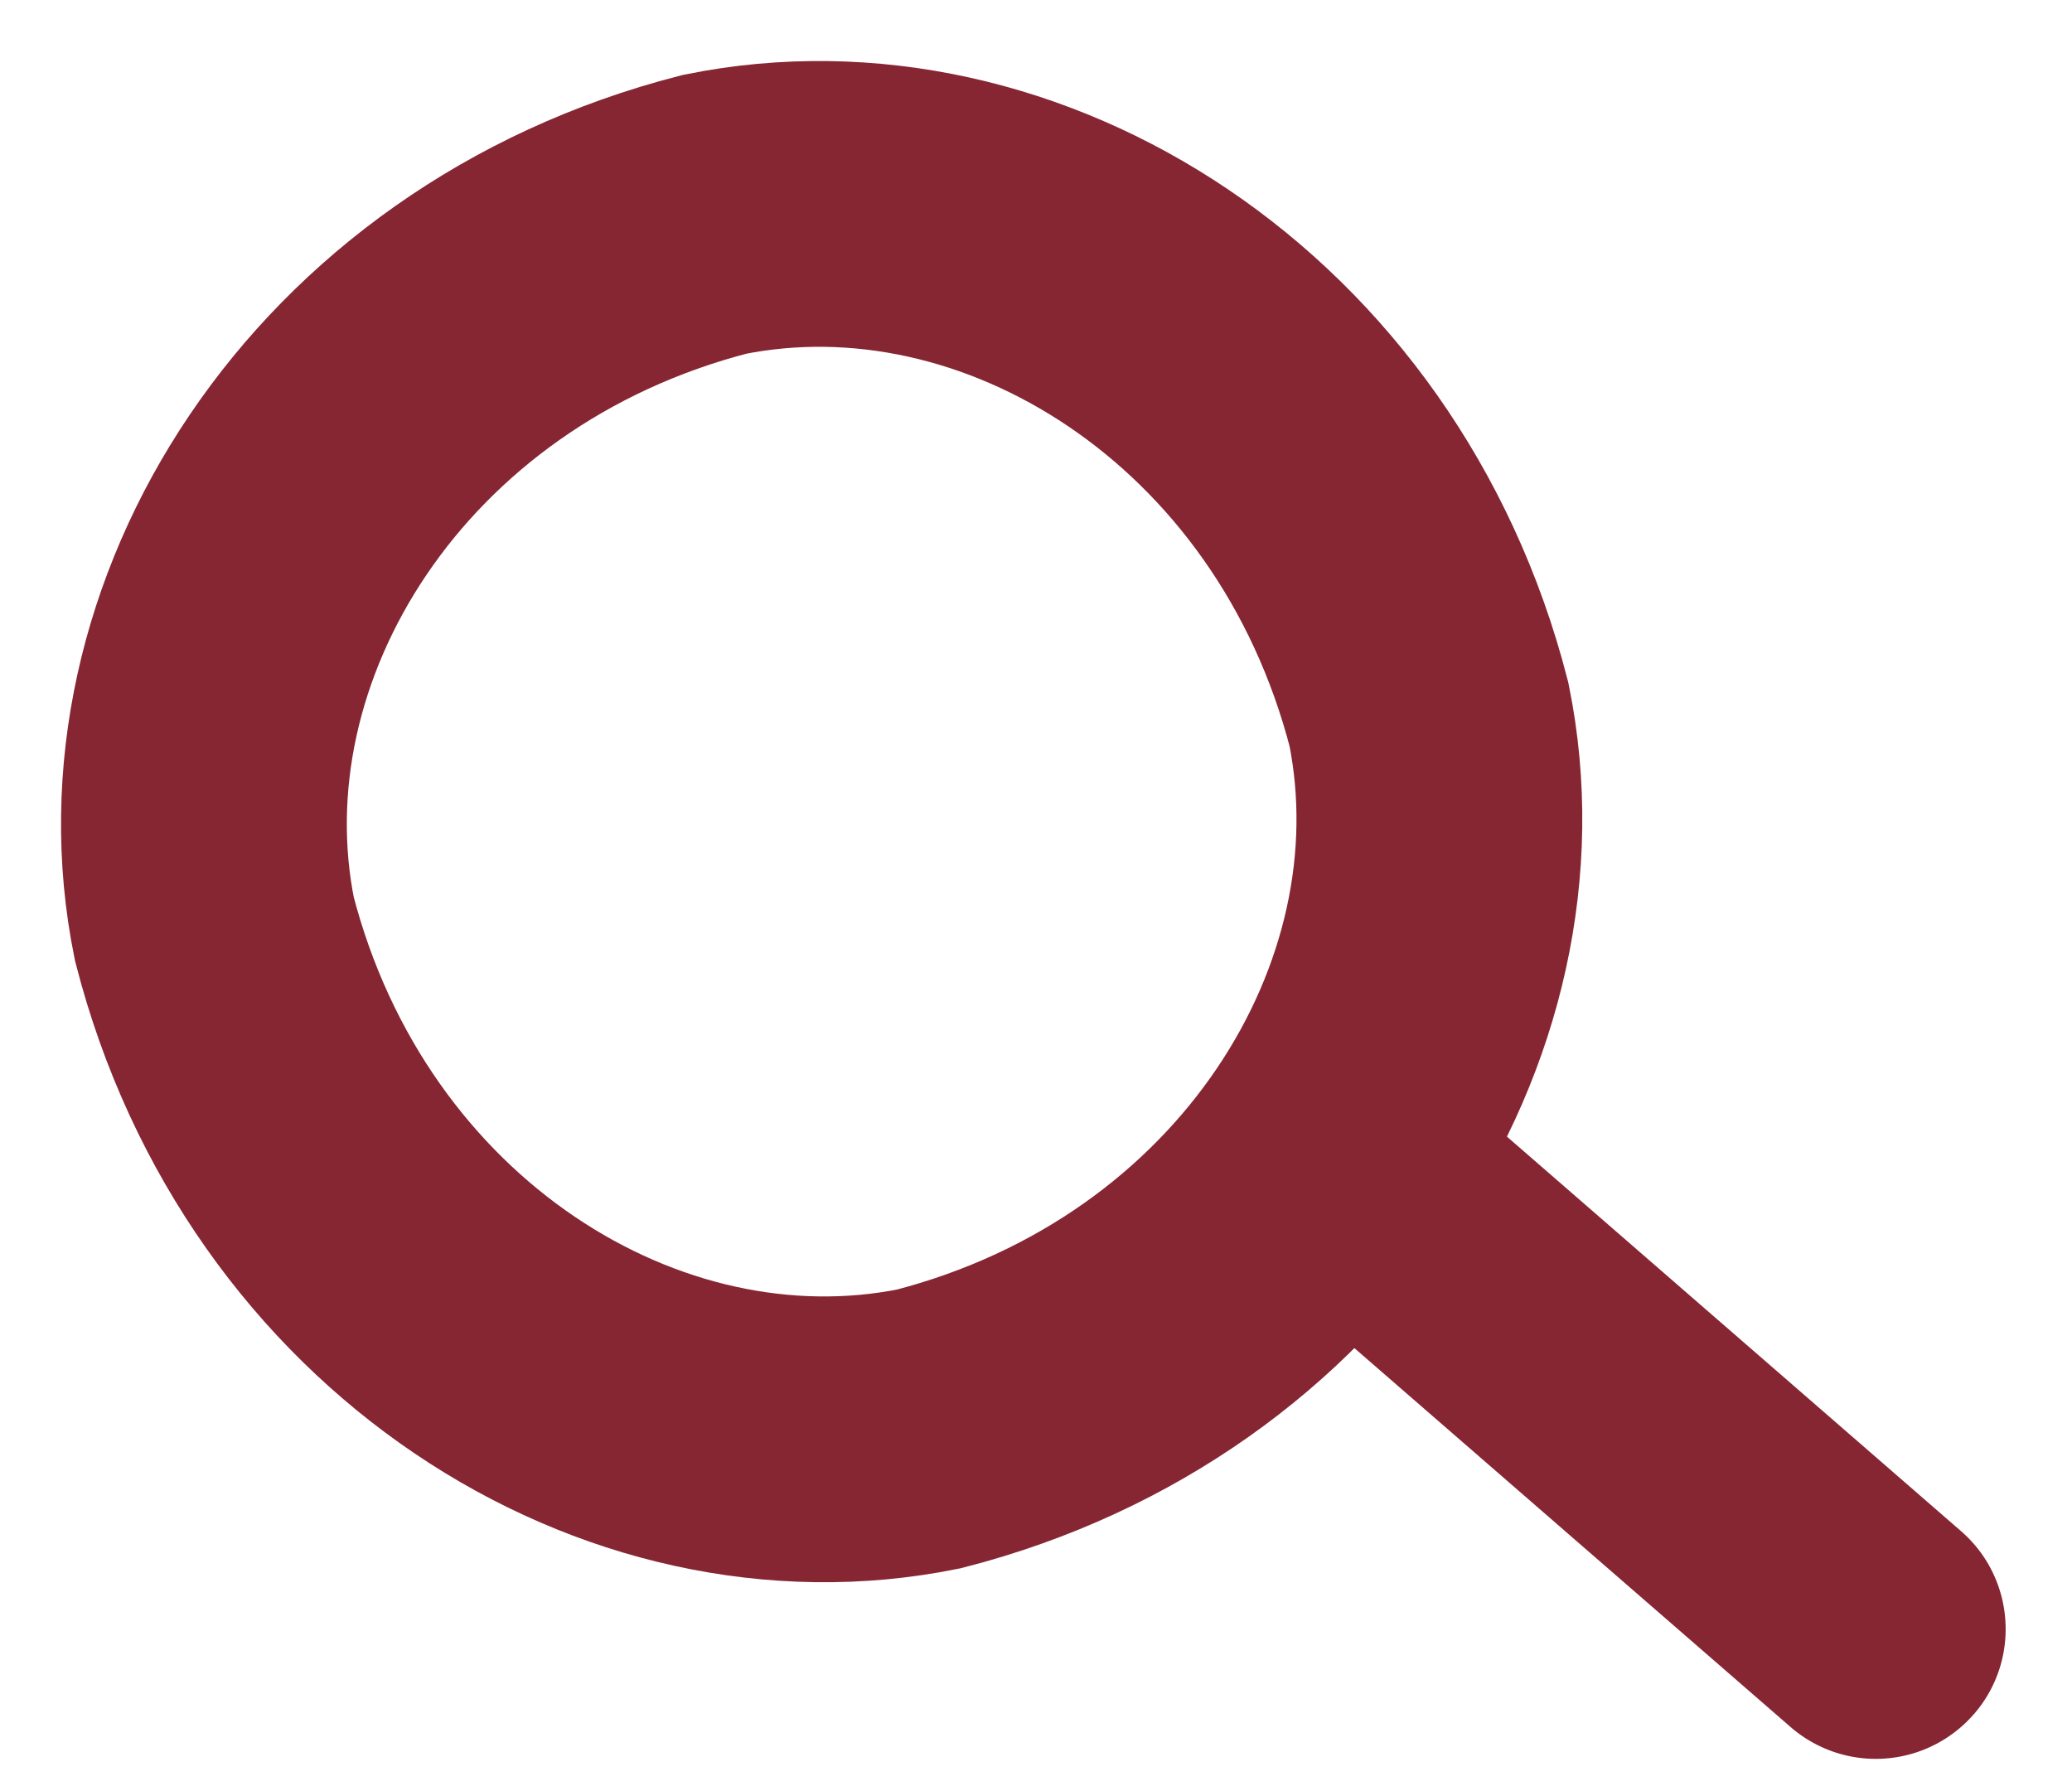
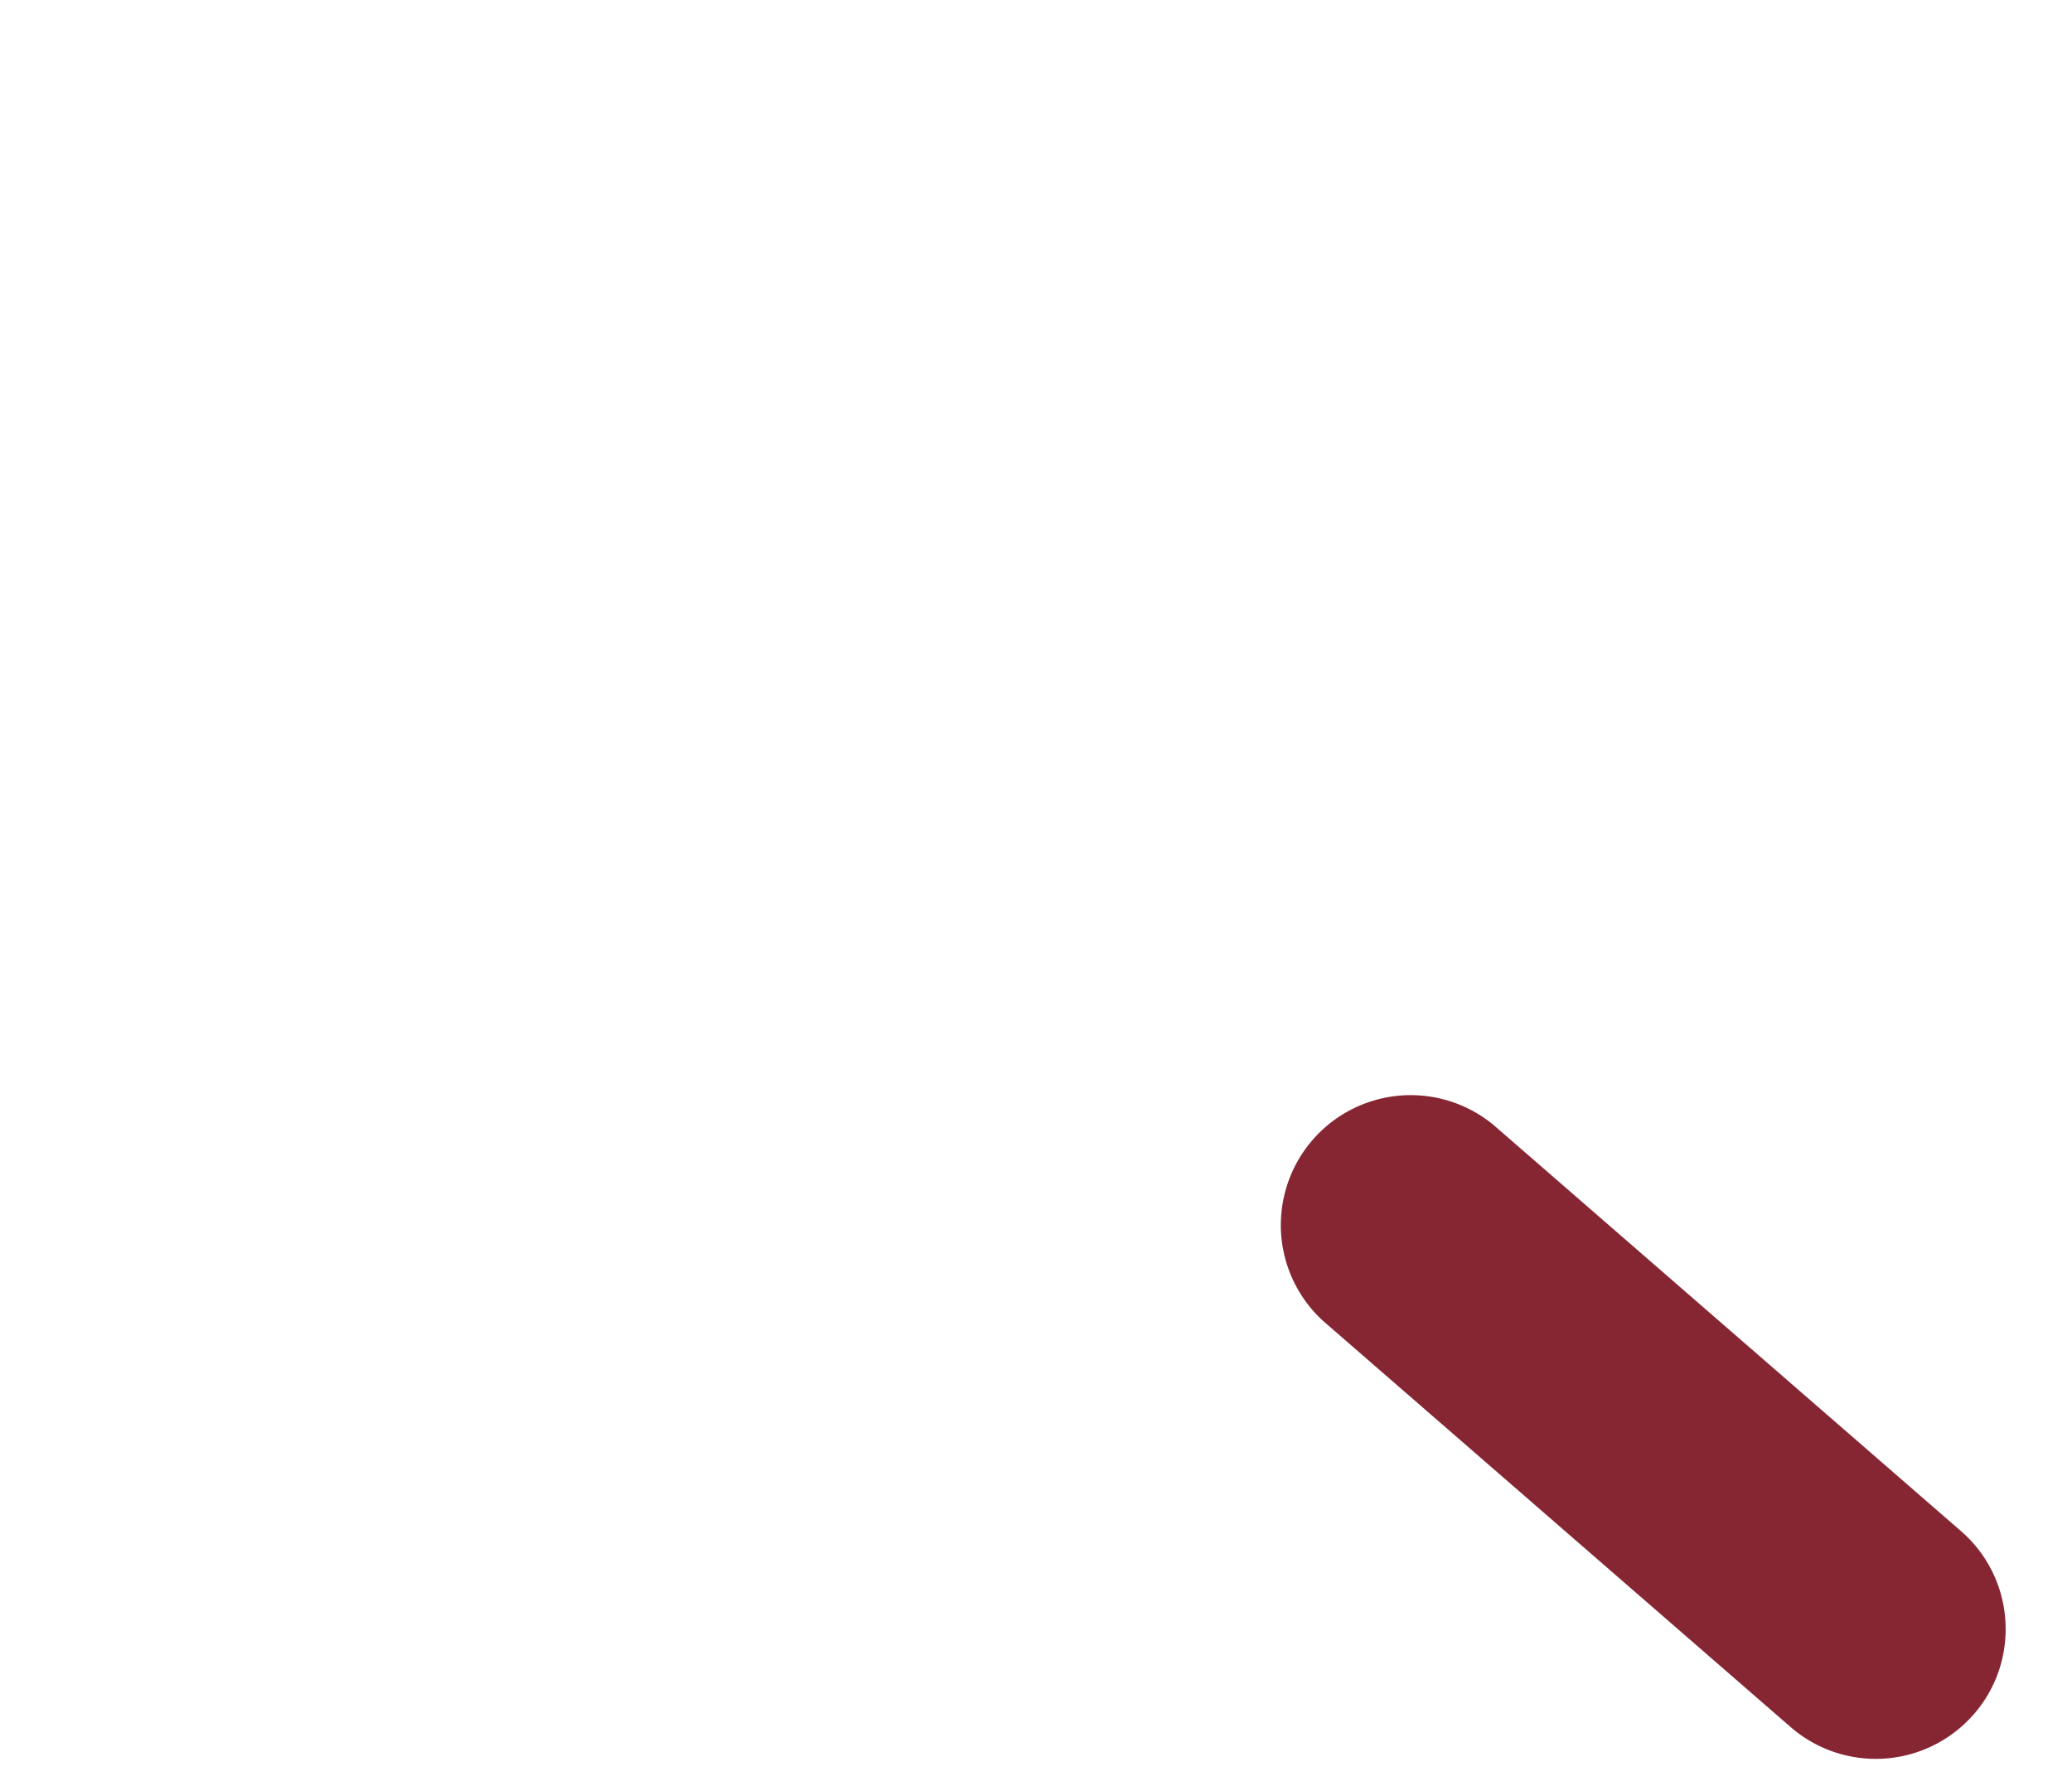
<svg xmlns="http://www.w3.org/2000/svg" width="29" height="25" class="svg-src">
  <g fill="none" fill-rule="evenodd">
-     <path d="M20 10c.84 4.15-2.006 8.716-7 10-4.15.84-8.716-2.006-10-7-.84-4.149 2.006-8.716 7-10 4.15-.84 8.716 2.006 10 7z" stroke="#862633" stroke-width="4" />
    <path d="M27.626 23.993a1.818 1.818 0 0 1-2.564.18L18.52 18.49a1.818 1.818 0 0 1 2.384-2.744l6.542 5.684c.758.658.838 1.806.18 2.564" fill="#862633" />
  </g>
</svg>